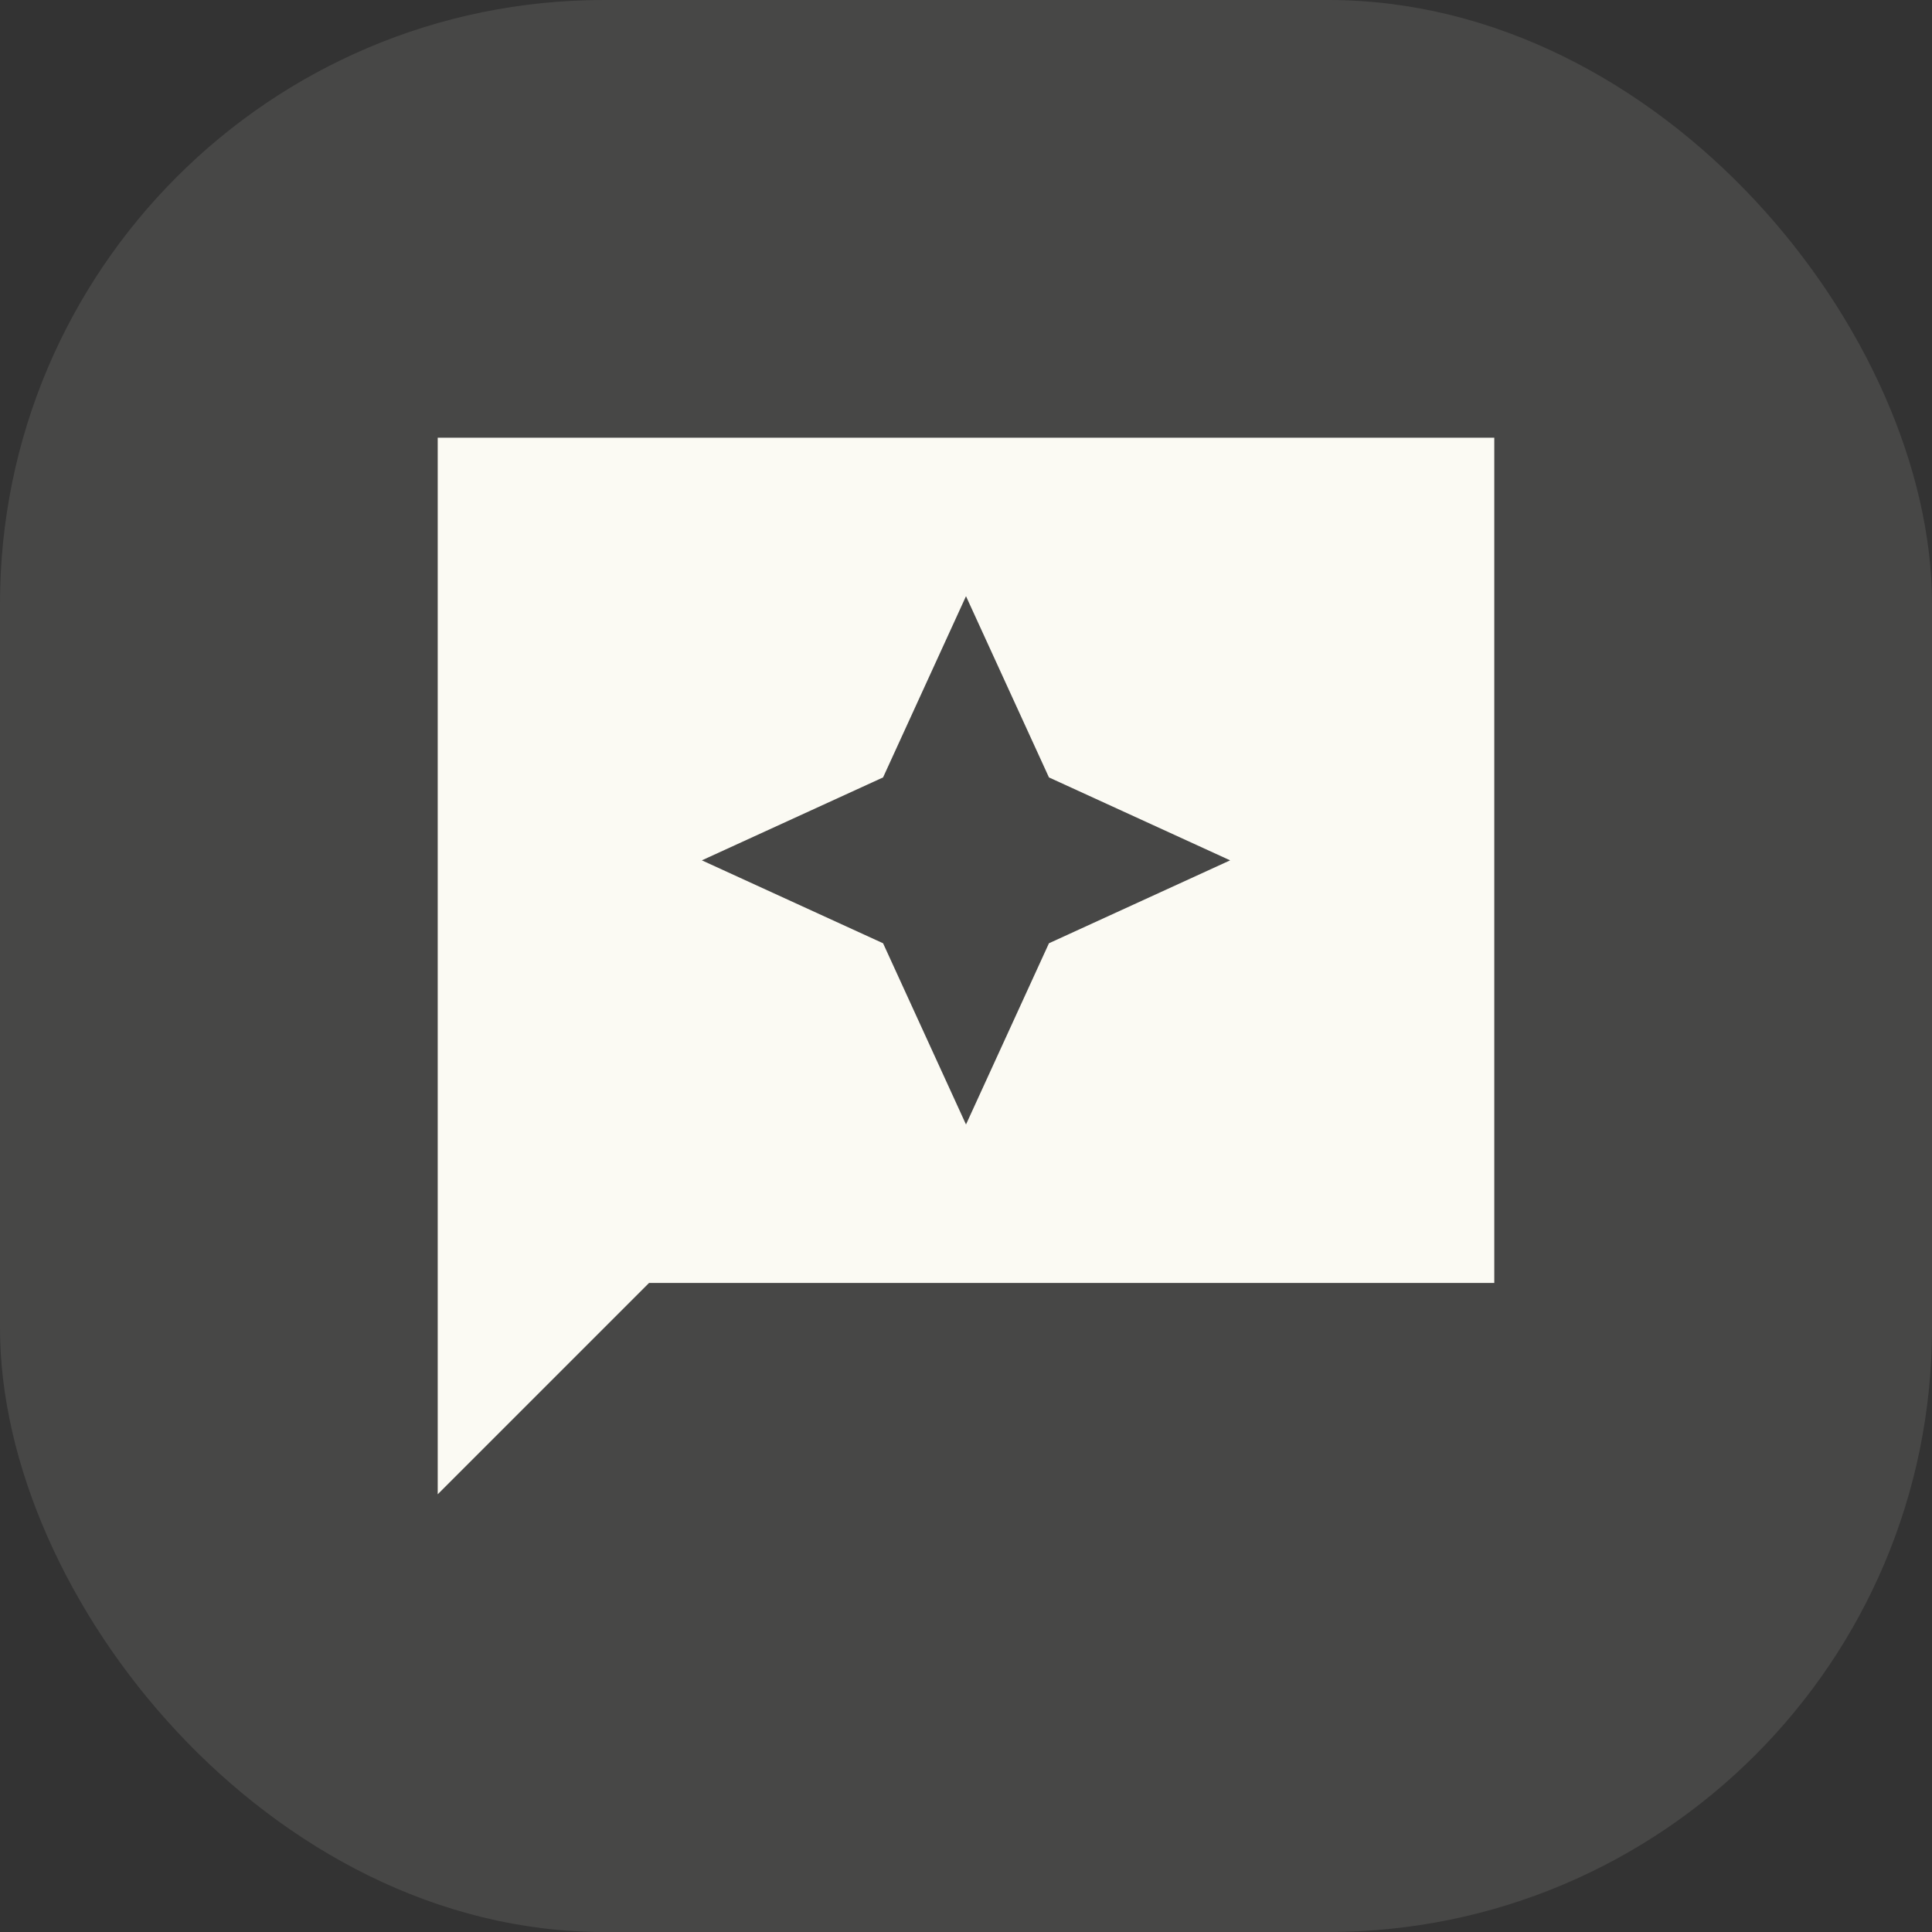
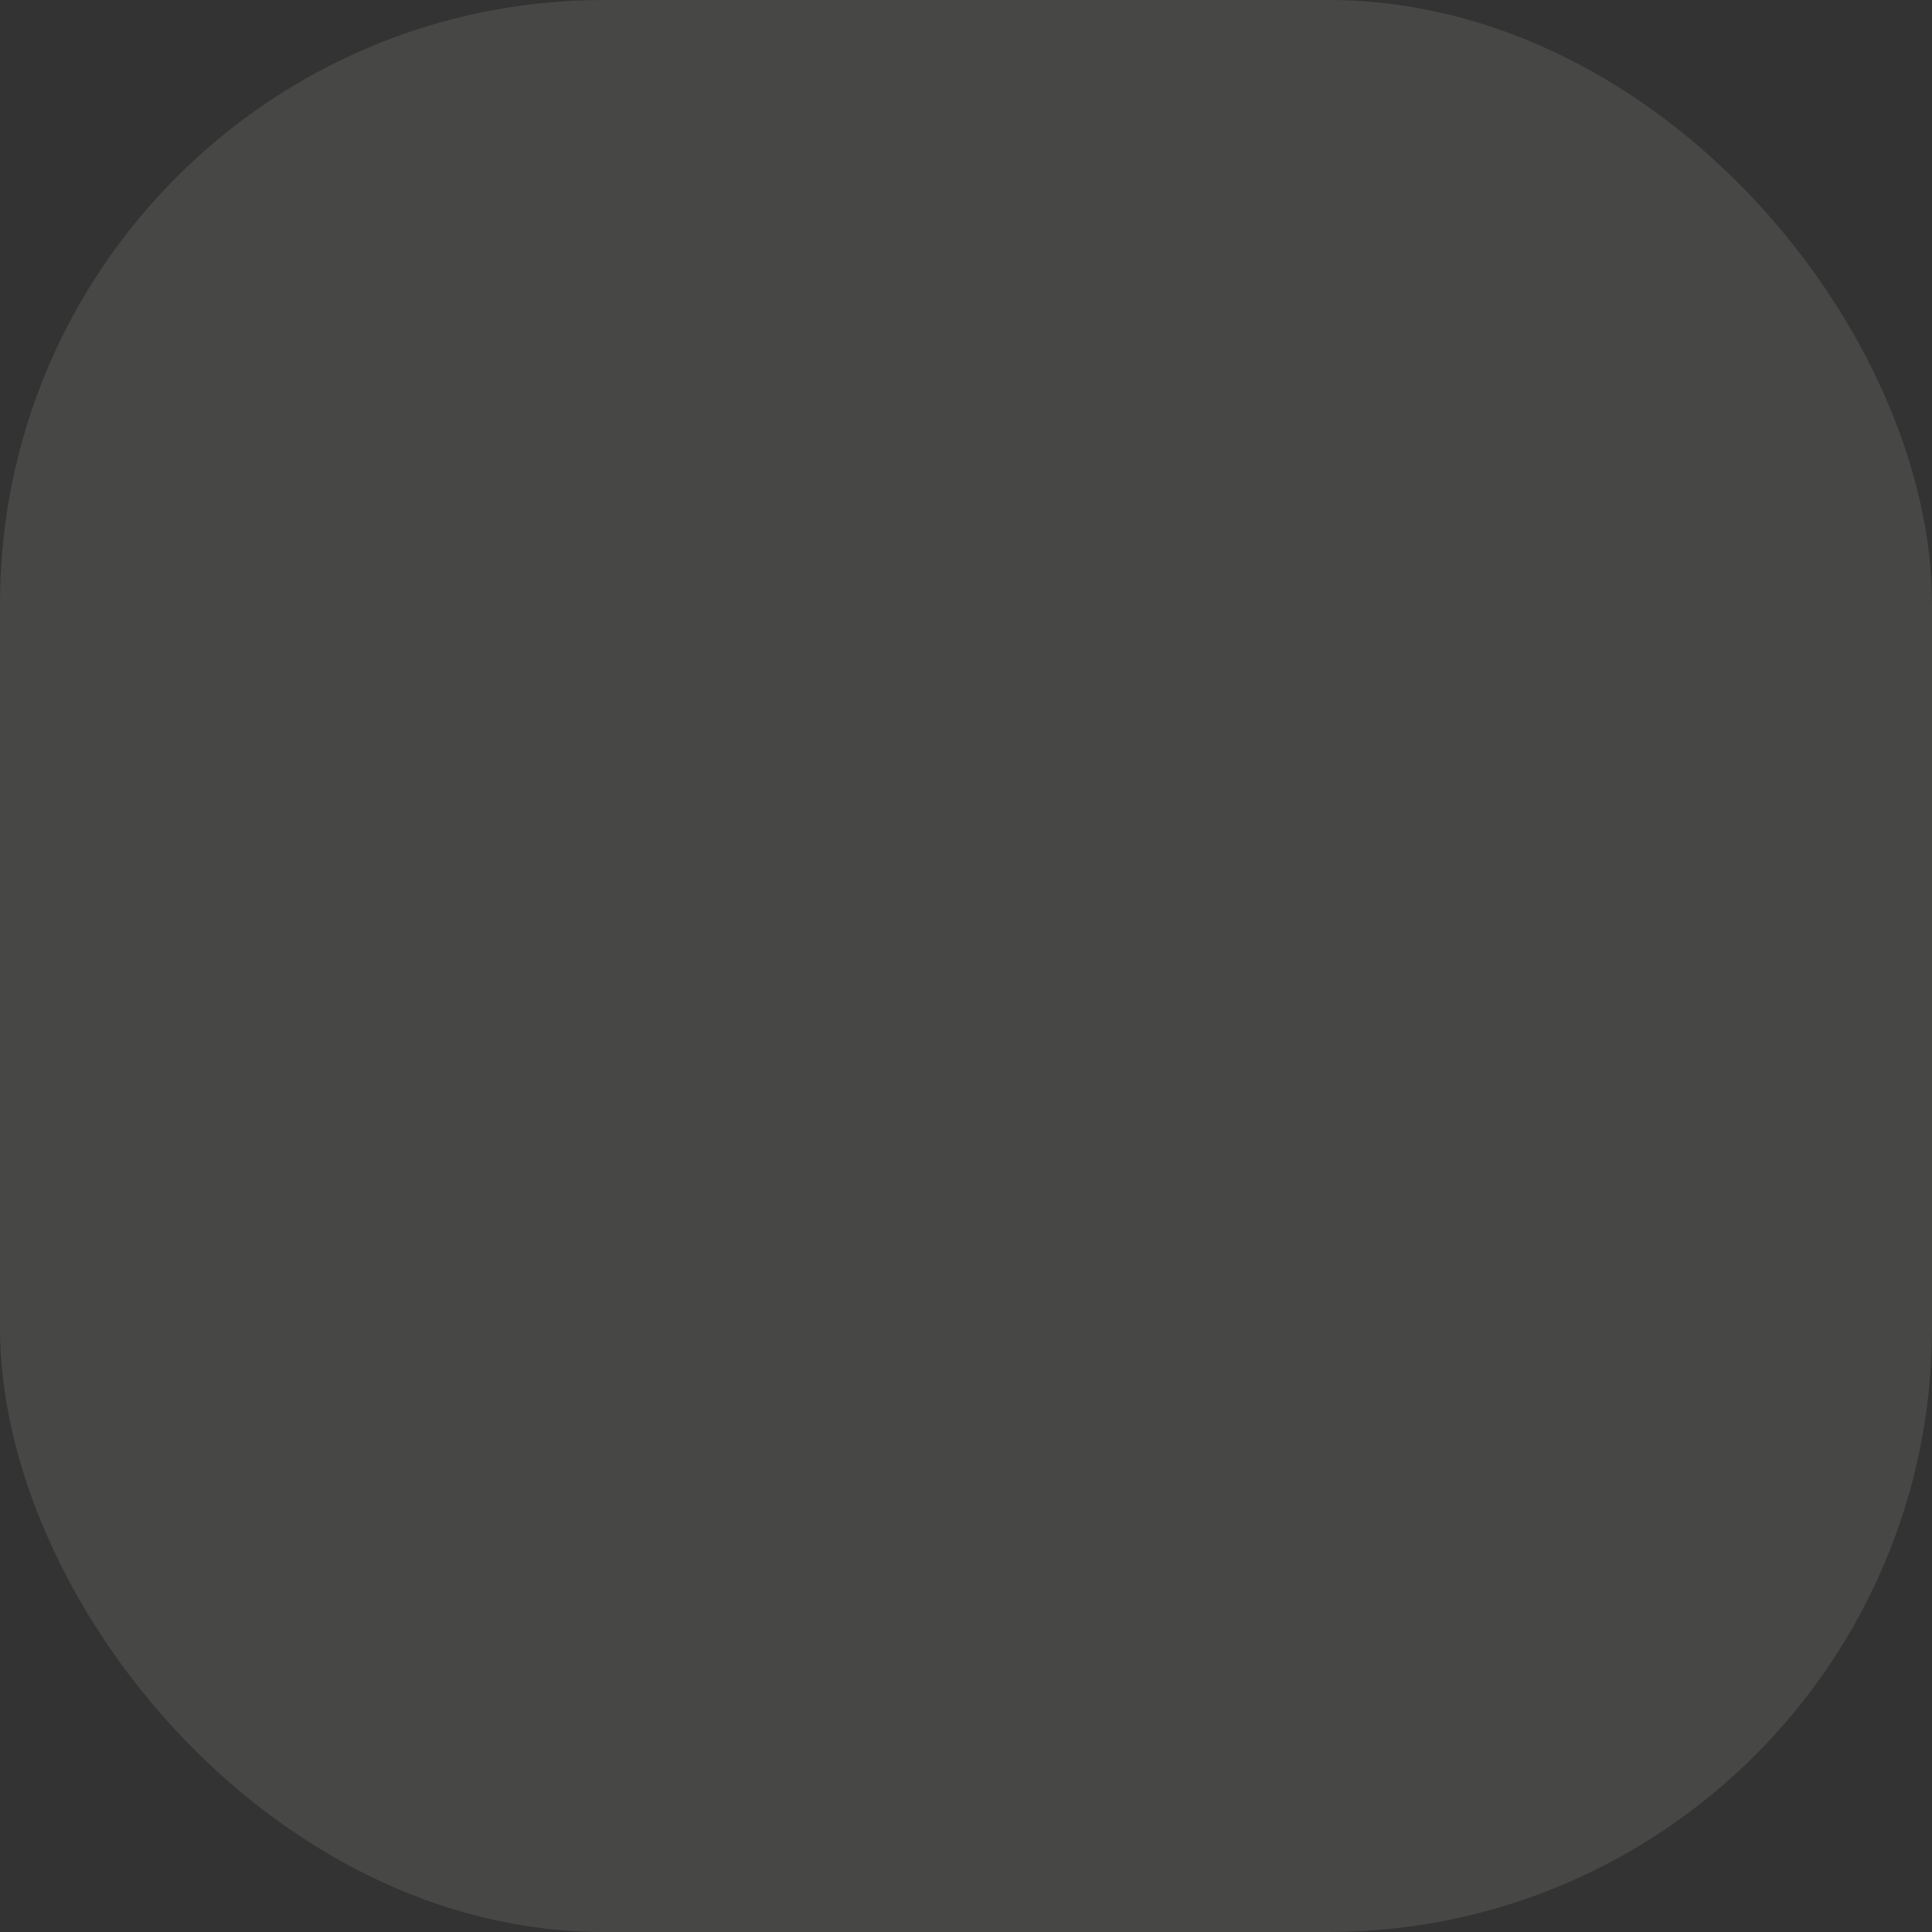
<svg xmlns="http://www.w3.org/2000/svg" width="64" height="64" viewBox="0 0 64 64" fill="none">
  <rect x="0" y="0" width="64" height="64" fill="#333333" stroke="none" />
  <rect opacity="0.1" width="64" height="64" rx="20" fill="#FBFAF3" />
  <g clip-path="url(#clip0_1424_80578)">
    <path d="M49.5 14.5H14.5V49.5L21.5 42.5H49.5V14.5ZM34.748 31.247L32 37.25L29.253 31.247L23.25 28.5L29.253 25.753L32 19.75L34.748 25.753L40.75 28.5L34.748 31.247Z" fill="#FBFAF3" />
  </g>
  <defs>
    <clipPath id="clip0_1424_80578">
-       <rect width="42" height="42" fill="white" transform="translate(11 11)" />
-     </clipPath>
+       </clipPath>
  </defs>
</svg>